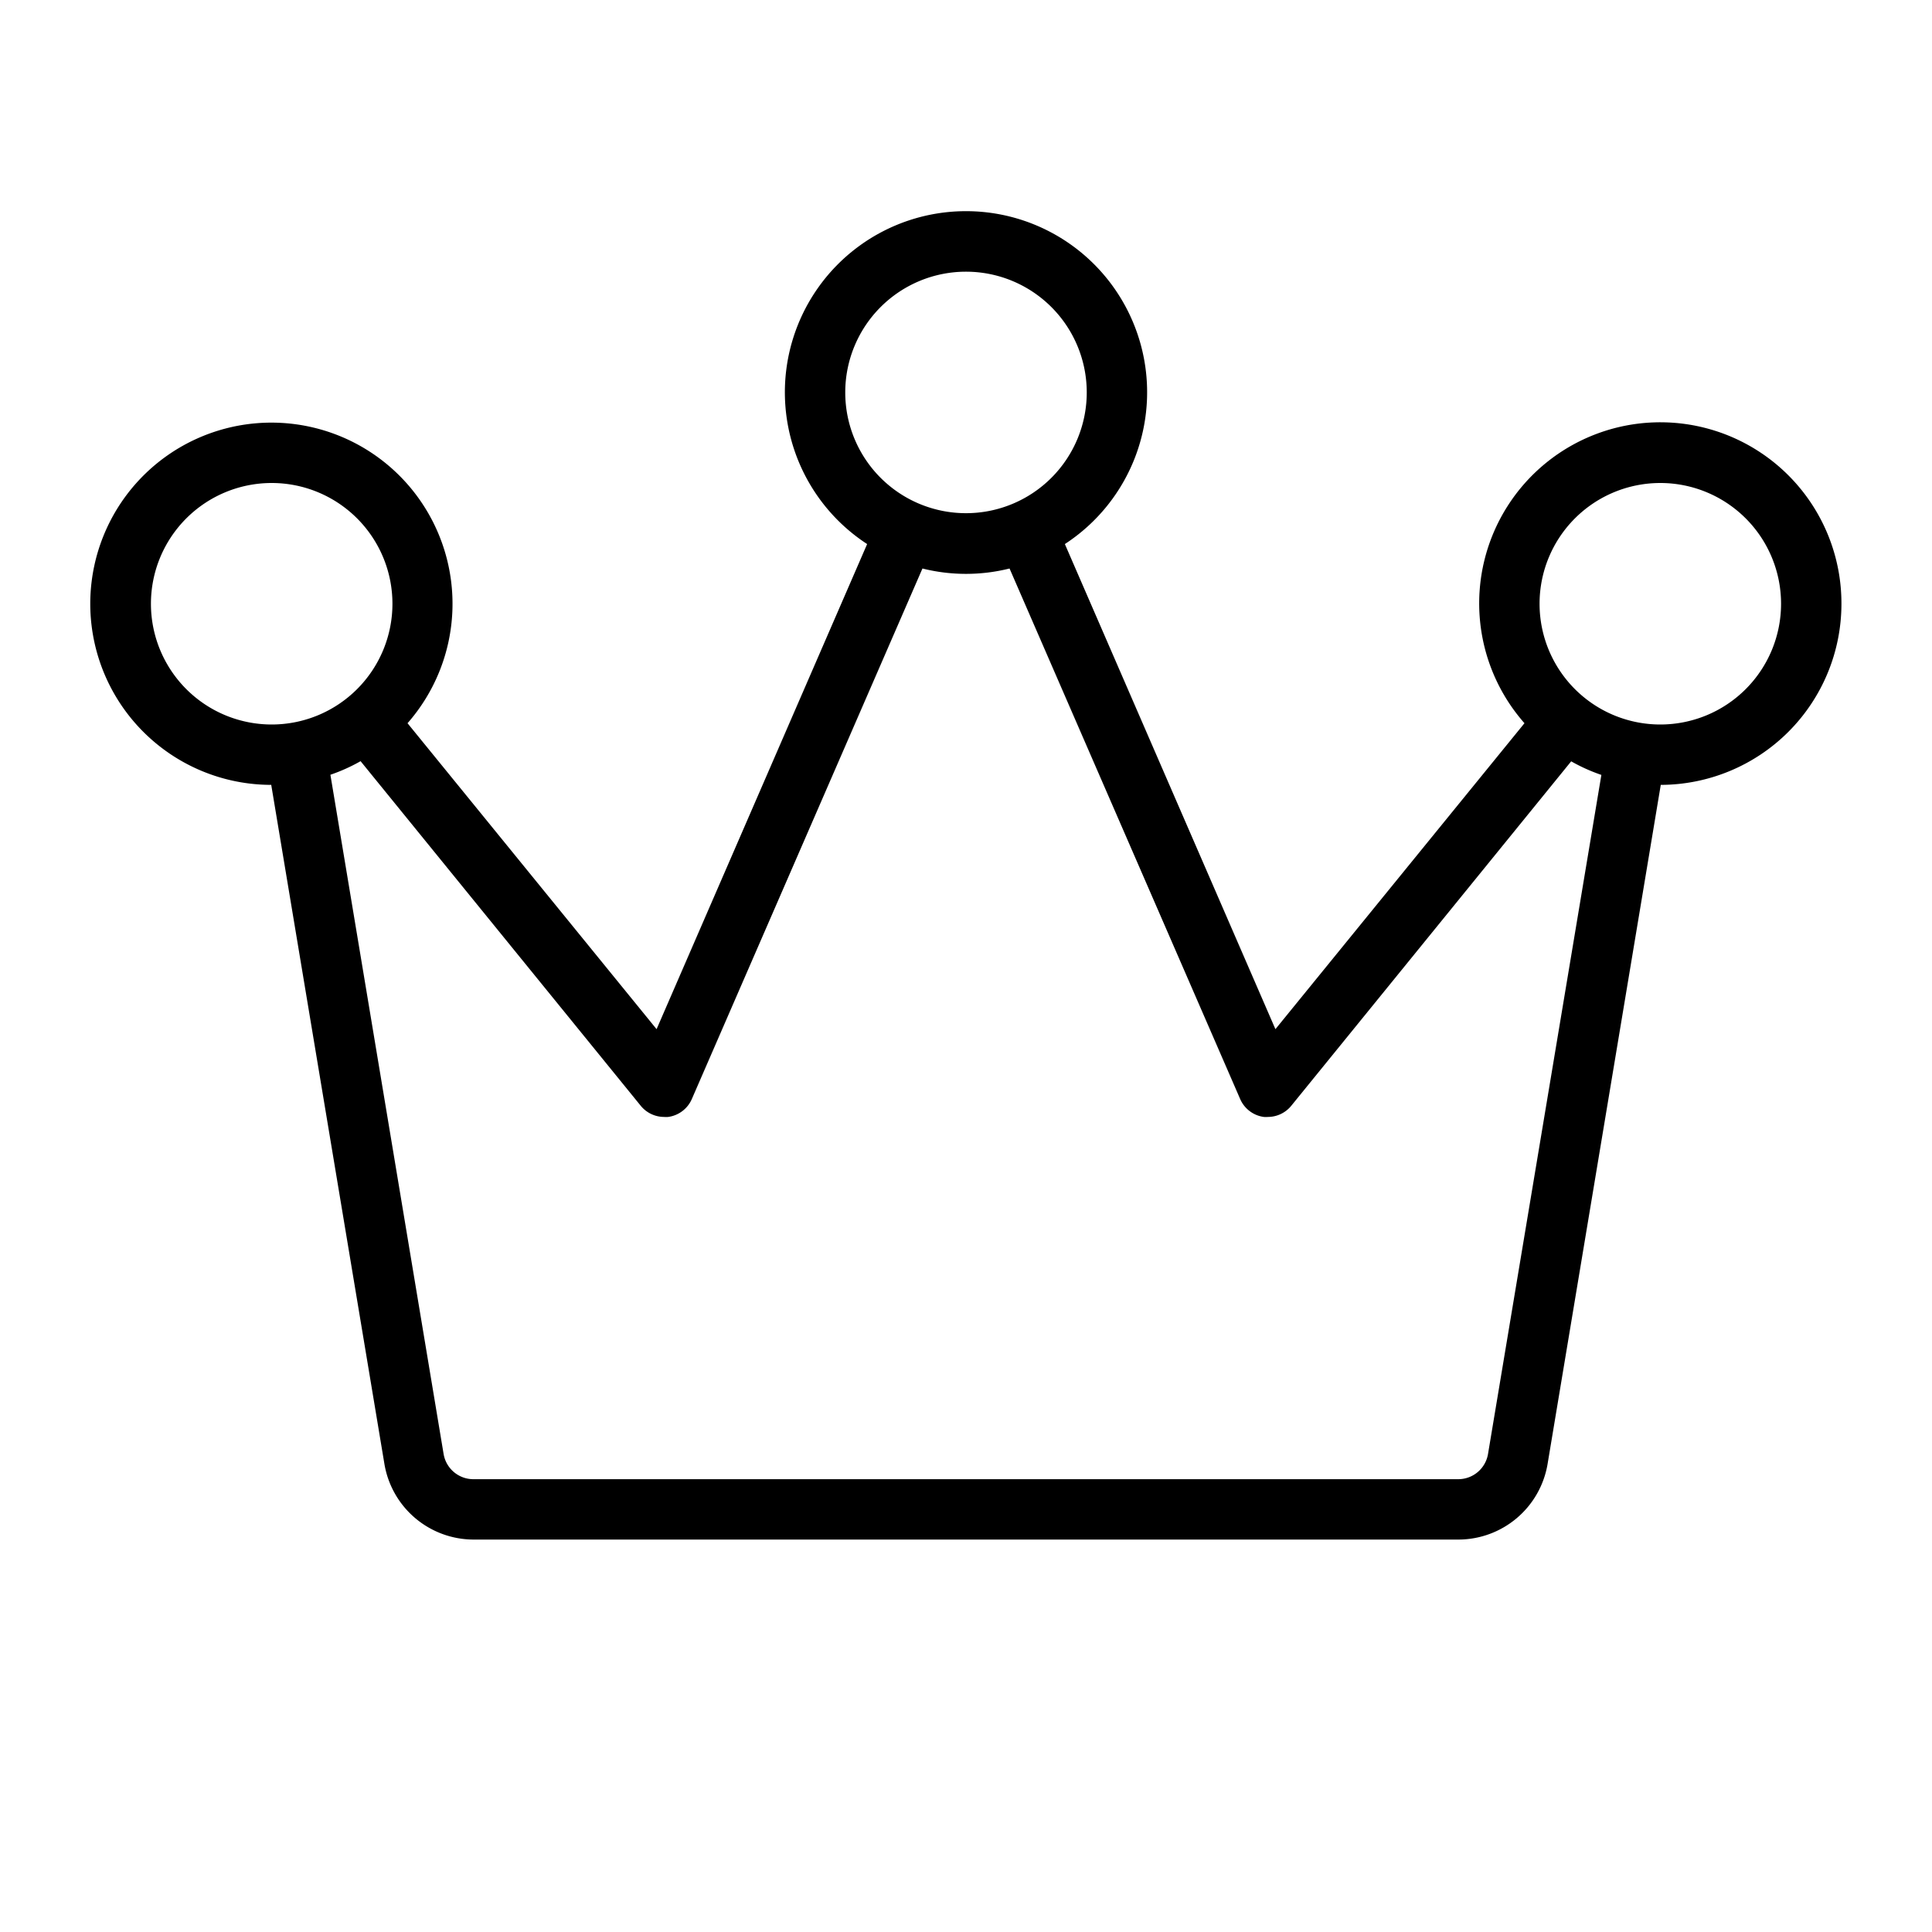
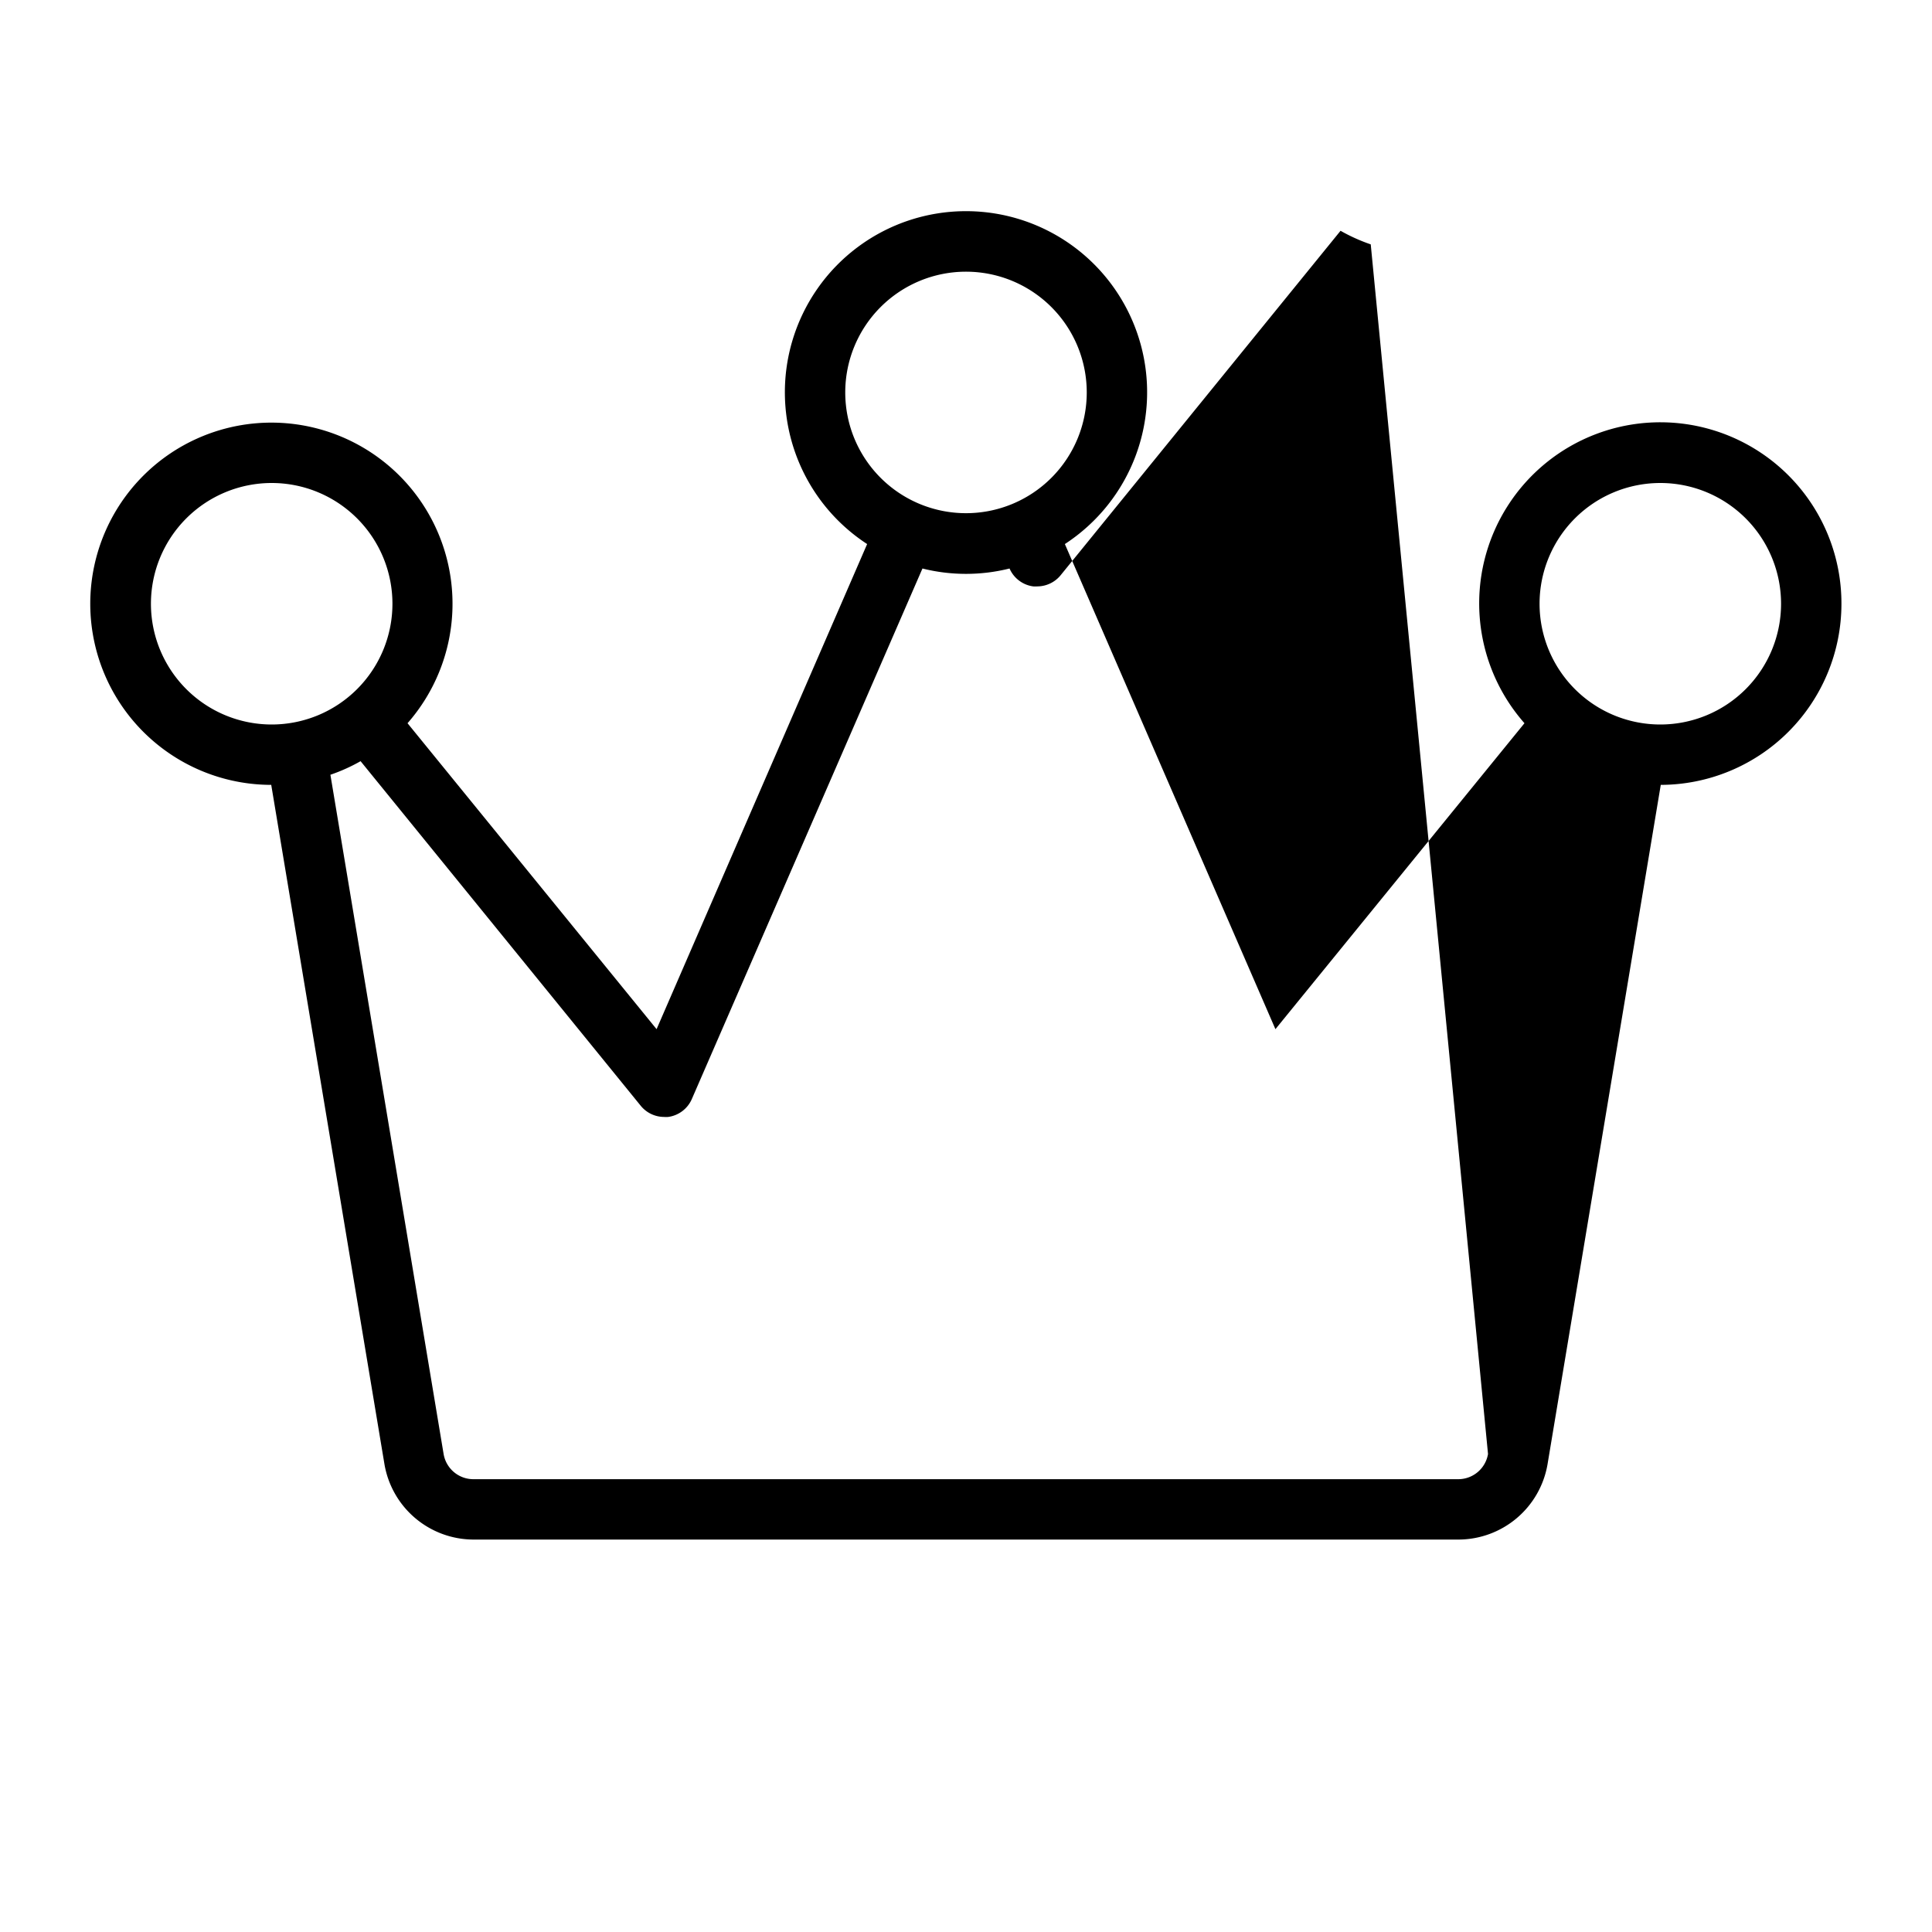
<svg xmlns="http://www.w3.org/2000/svg" viewBox="0 0 256 256" fill="currentColor">
-   <path d="M244,80a24,24,0,1,0-42,15.83L169,136.37,141.1,72.09a24,24,0,1,0-26.2,0L87,136.37,54,95.83A24,24,0,1,0,35.94,104l15,90a12,12,0,0,0,11.84,10H193.22a12,12,0,0,0,11.84-10l15-90A24,24,0,0,0,244,80ZM128,36a16,16,0,1,1-16,16A16,16,0,0,1,128,36ZM20,80A16,16,0,1,1,36,96,16,16,0,0,1,20,80ZM197.17,192.66a4,4,0,0,1-3.95,3.34H62.78a4,4,0,0,1-4-3.34l-15-90a23.41,23.41,0,0,0,4-1.8L84.9,146.52A4,4,0,0,0,88,148a3.27,3.27,0,0,0,.54,0,4,4,0,0,0,3.13-2.37l30.56-70.3a23.8,23.8,0,0,0,11.54,0l30.56,70.3a4,4,0,0,0,3.13,2.37,3.27,3.27,0,0,0,.54,0,4,4,0,0,0,3.1-1.48l37.09-45.64a23.41,23.41,0,0,0,4,1.8ZM220,96a16,16,0,1,1,16-16A16,16,0,0,1,220,96Z" />
+   <path d="M244,80a24,24,0,1,0-42,15.83L169,136.37,141.1,72.09a24,24,0,1,0-26.2,0L87,136.37,54,95.83A24,24,0,1,0,35.94,104l15,90a12,12,0,0,0,11.84,10H193.22a12,12,0,0,0,11.84-10l15-90A24,24,0,0,0,244,80ZM128,36a16,16,0,1,1-16,16A16,16,0,0,1,128,36ZM20,80A16,16,0,1,1,36,96,16,16,0,0,1,20,80ZM197.17,192.66a4,4,0,0,1-3.95,3.34H62.78a4,4,0,0,1-4-3.34l-15-90a23.41,23.41,0,0,0,4-1.8L84.9,146.52A4,4,0,0,0,88,148a3.27,3.27,0,0,0,.54,0,4,4,0,0,0,3.13-2.37l30.56-70.3a23.8,23.8,0,0,0,11.54,0a4,4,0,0,0,3.13,2.37,3.27,3.27,0,0,0,.54,0,4,4,0,0,0,3.1-1.48l37.09-45.64a23.41,23.41,0,0,0,4,1.8ZM220,96a16,16,0,1,1,16-16A16,16,0,0,1,220,96Z" />
</svg>